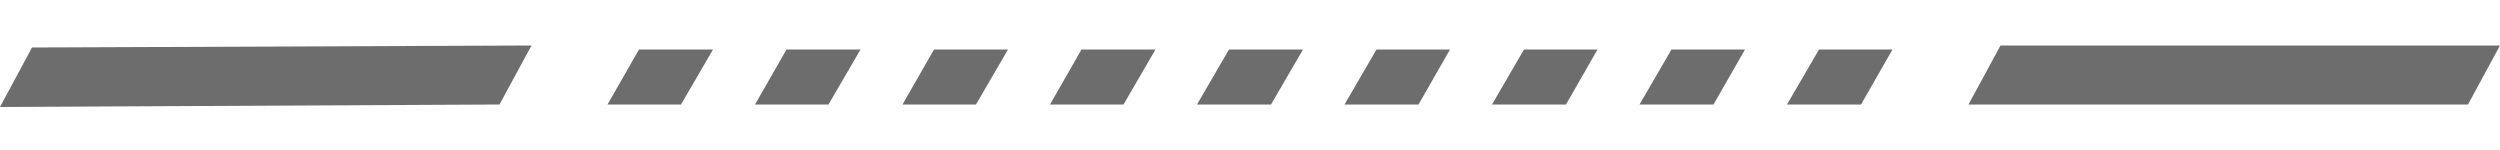
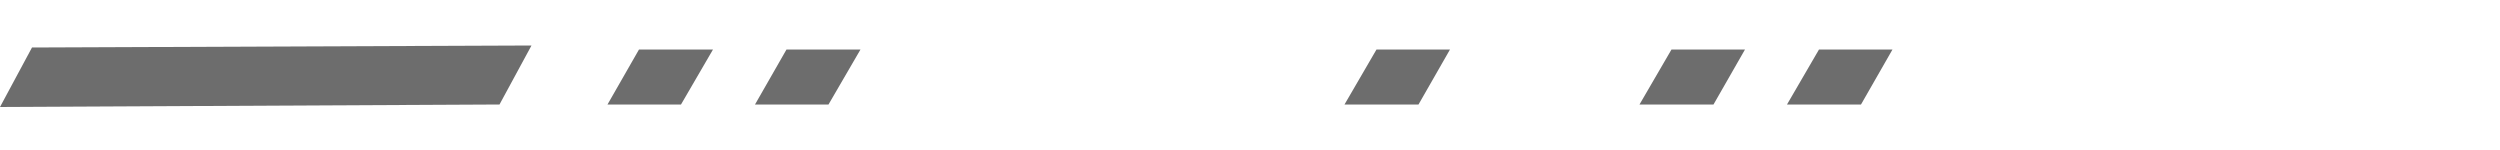
<svg xmlns="http://www.w3.org/2000/svg" version="1.1" id="Capa_1" x="0px" y="0px" width="500px" height="30px" viewBox="0 0 500 30" style="enable-background:new 0 0 500 30;" xml:space="preserve">
  <style type="text/css">
	.st0{fill:#6D6D6D;}
</style>
  <g>
    <polygon class="st0" points="106.3,9.1 6.4,9.5 0,21.4 99.9,20.9  " />
-     <polygon class="st0" points="500,9.1 400.1,9.1 393.7,20.9 493.6,20.9  " />
    <g>
      <polygon class="st0" points="142.6,9.9 127.8,9.9 121.5,20.9 136.2,20.9   " />
      <polygon class="st0" points="172.1,9.9 157.3,9.9 151,20.9 165.7,20.9   " />
-       <polygon class="st0" points="201.6,9.9 186.8,9.9 180.5,20.9 195.2,20.9   " />
-       <polygon class="st0" points="231.1,9.9 216.3,9.9 210,20.9 224.7,20.9   " />
-       <polygon class="st0" points="260.6,9.9 245.8,9.9 239.4,20.9 254.2,20.9   " />
      <polygon class="st0" points="290,9.9 275.3,9.9 268.9,20.9 283.7,20.9   " />
-       <polygon class="st0" points="319.5,9.9 304.8,9.9 298.4,20.9 313.2,20.9   " />
      <polygon class="st0" points="349,9.9 334.3,9.9 327.9,20.9 342.7,20.9   " />
      <polygon class="st0" points="378.5,9.9 363.8,9.9 357.4,20.9 372.2,20.9   " />
    </g>
  </g>
</svg>